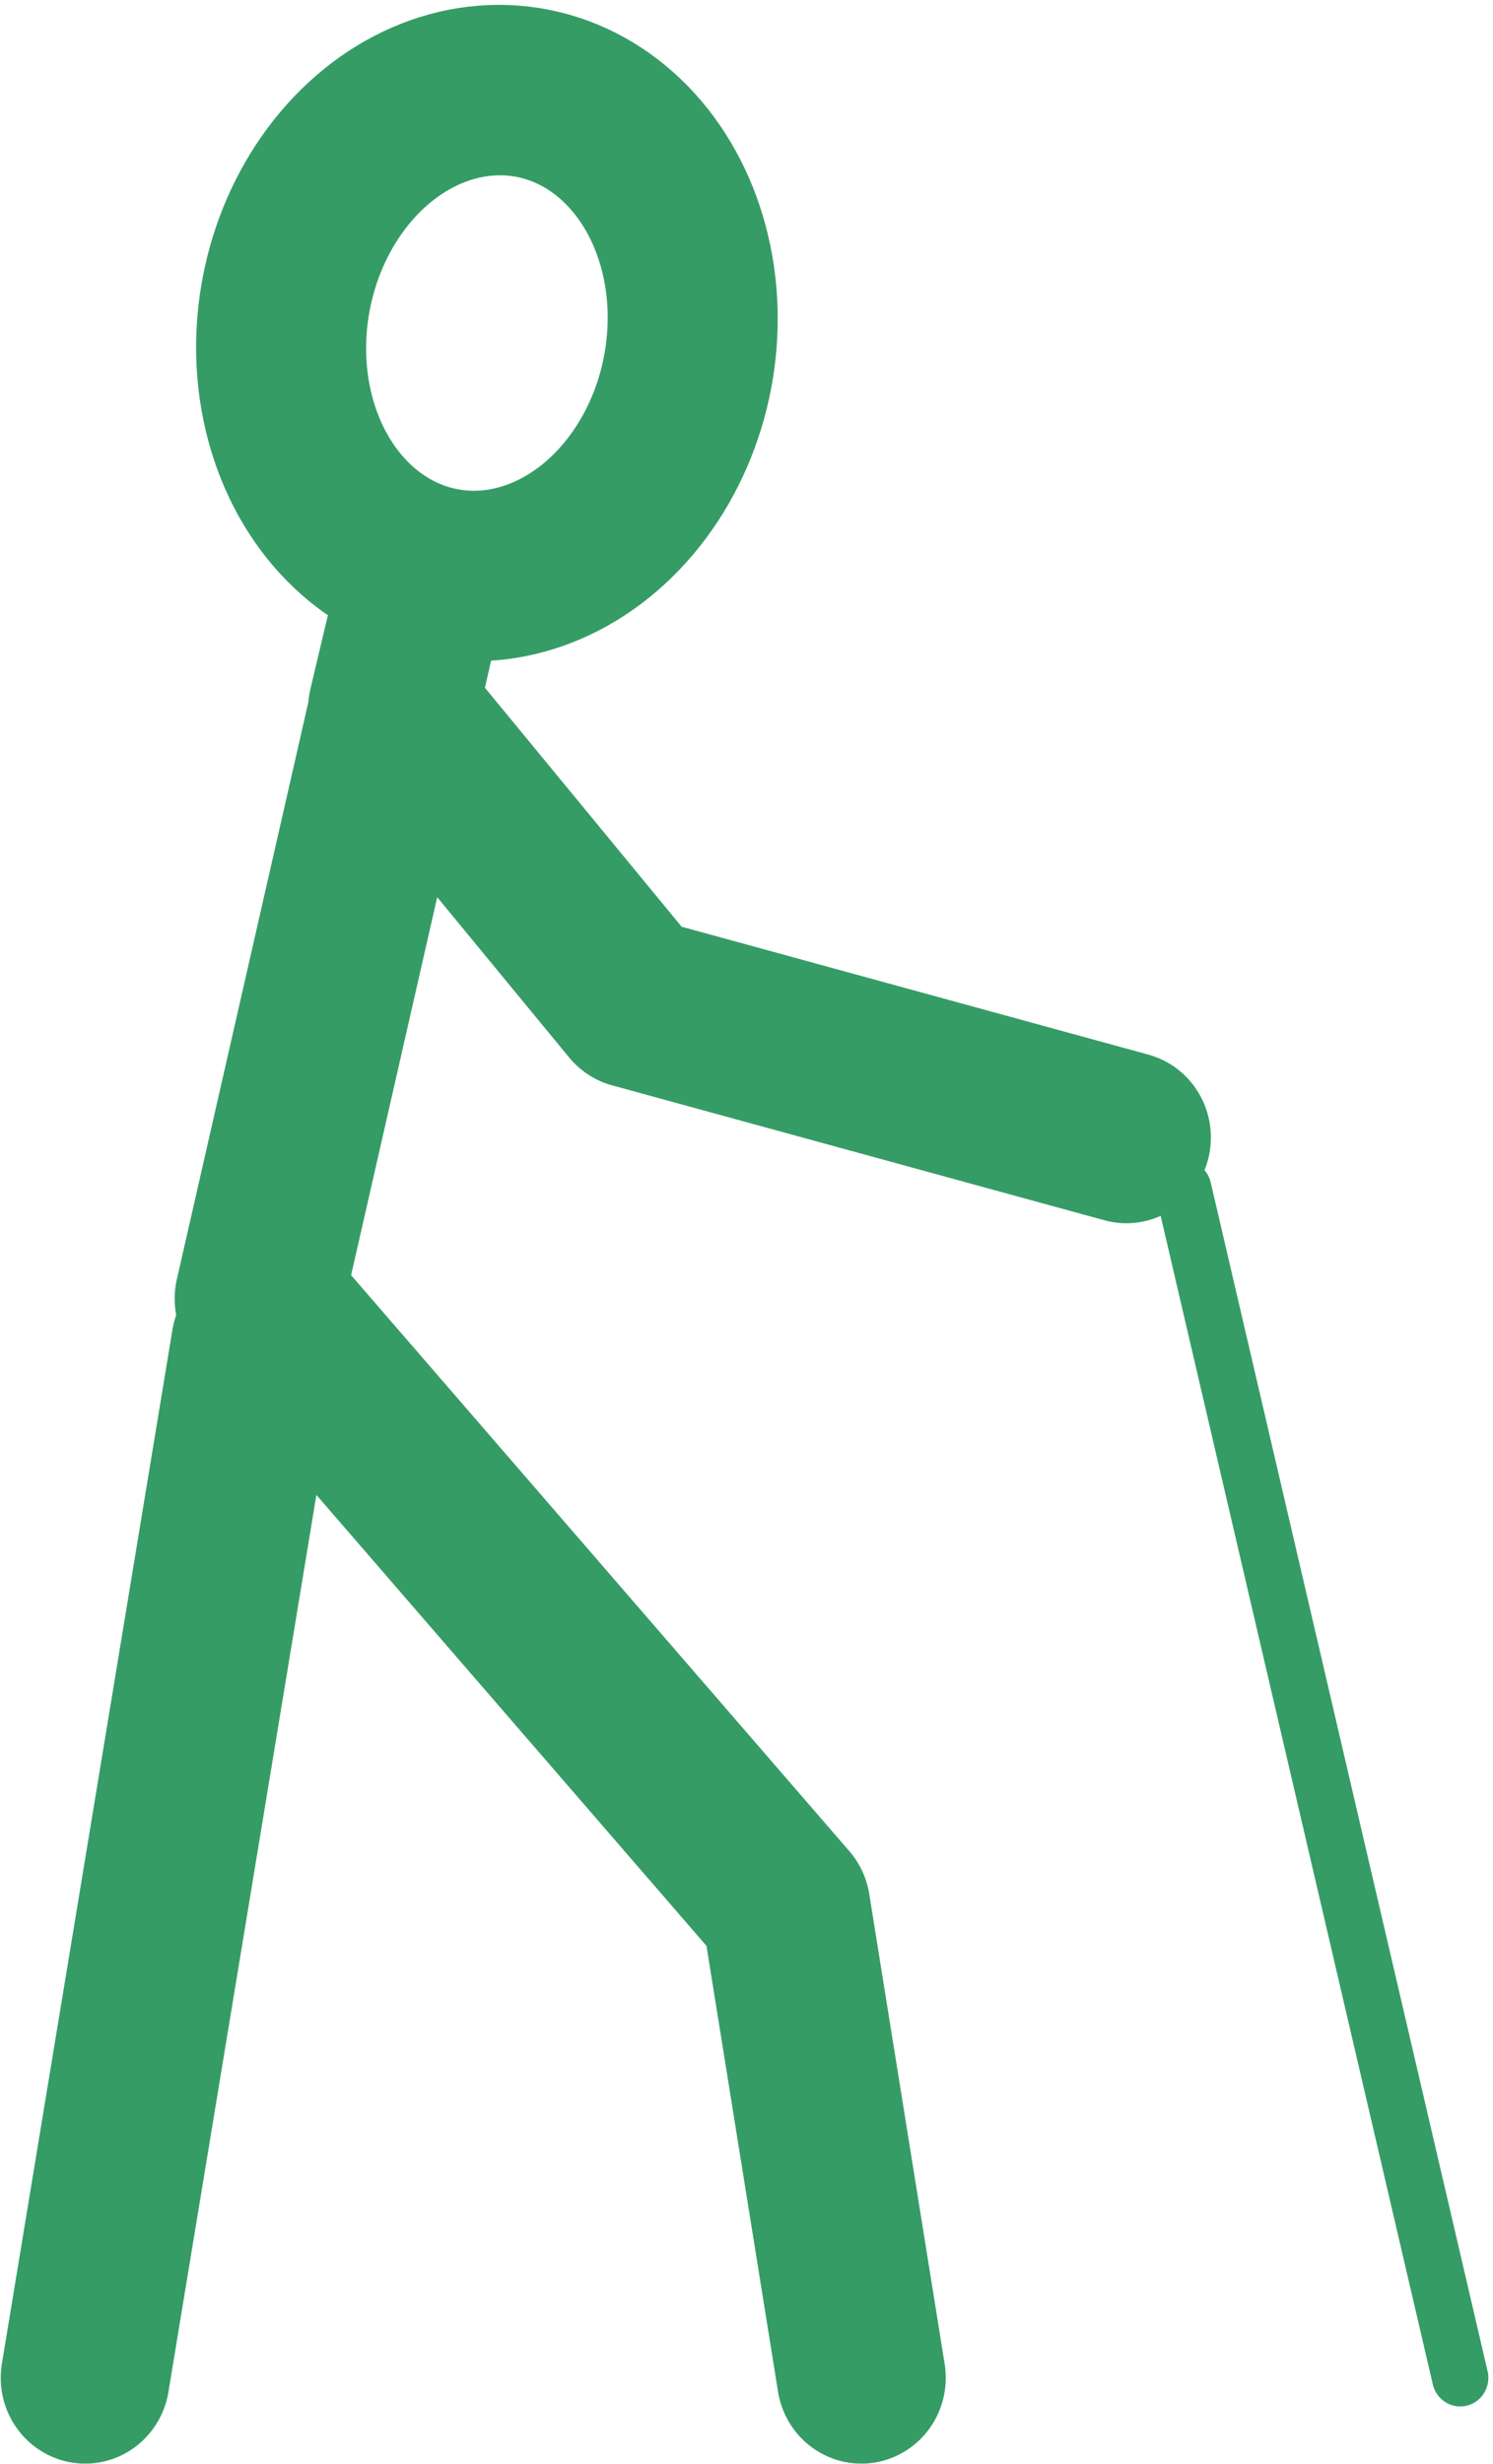
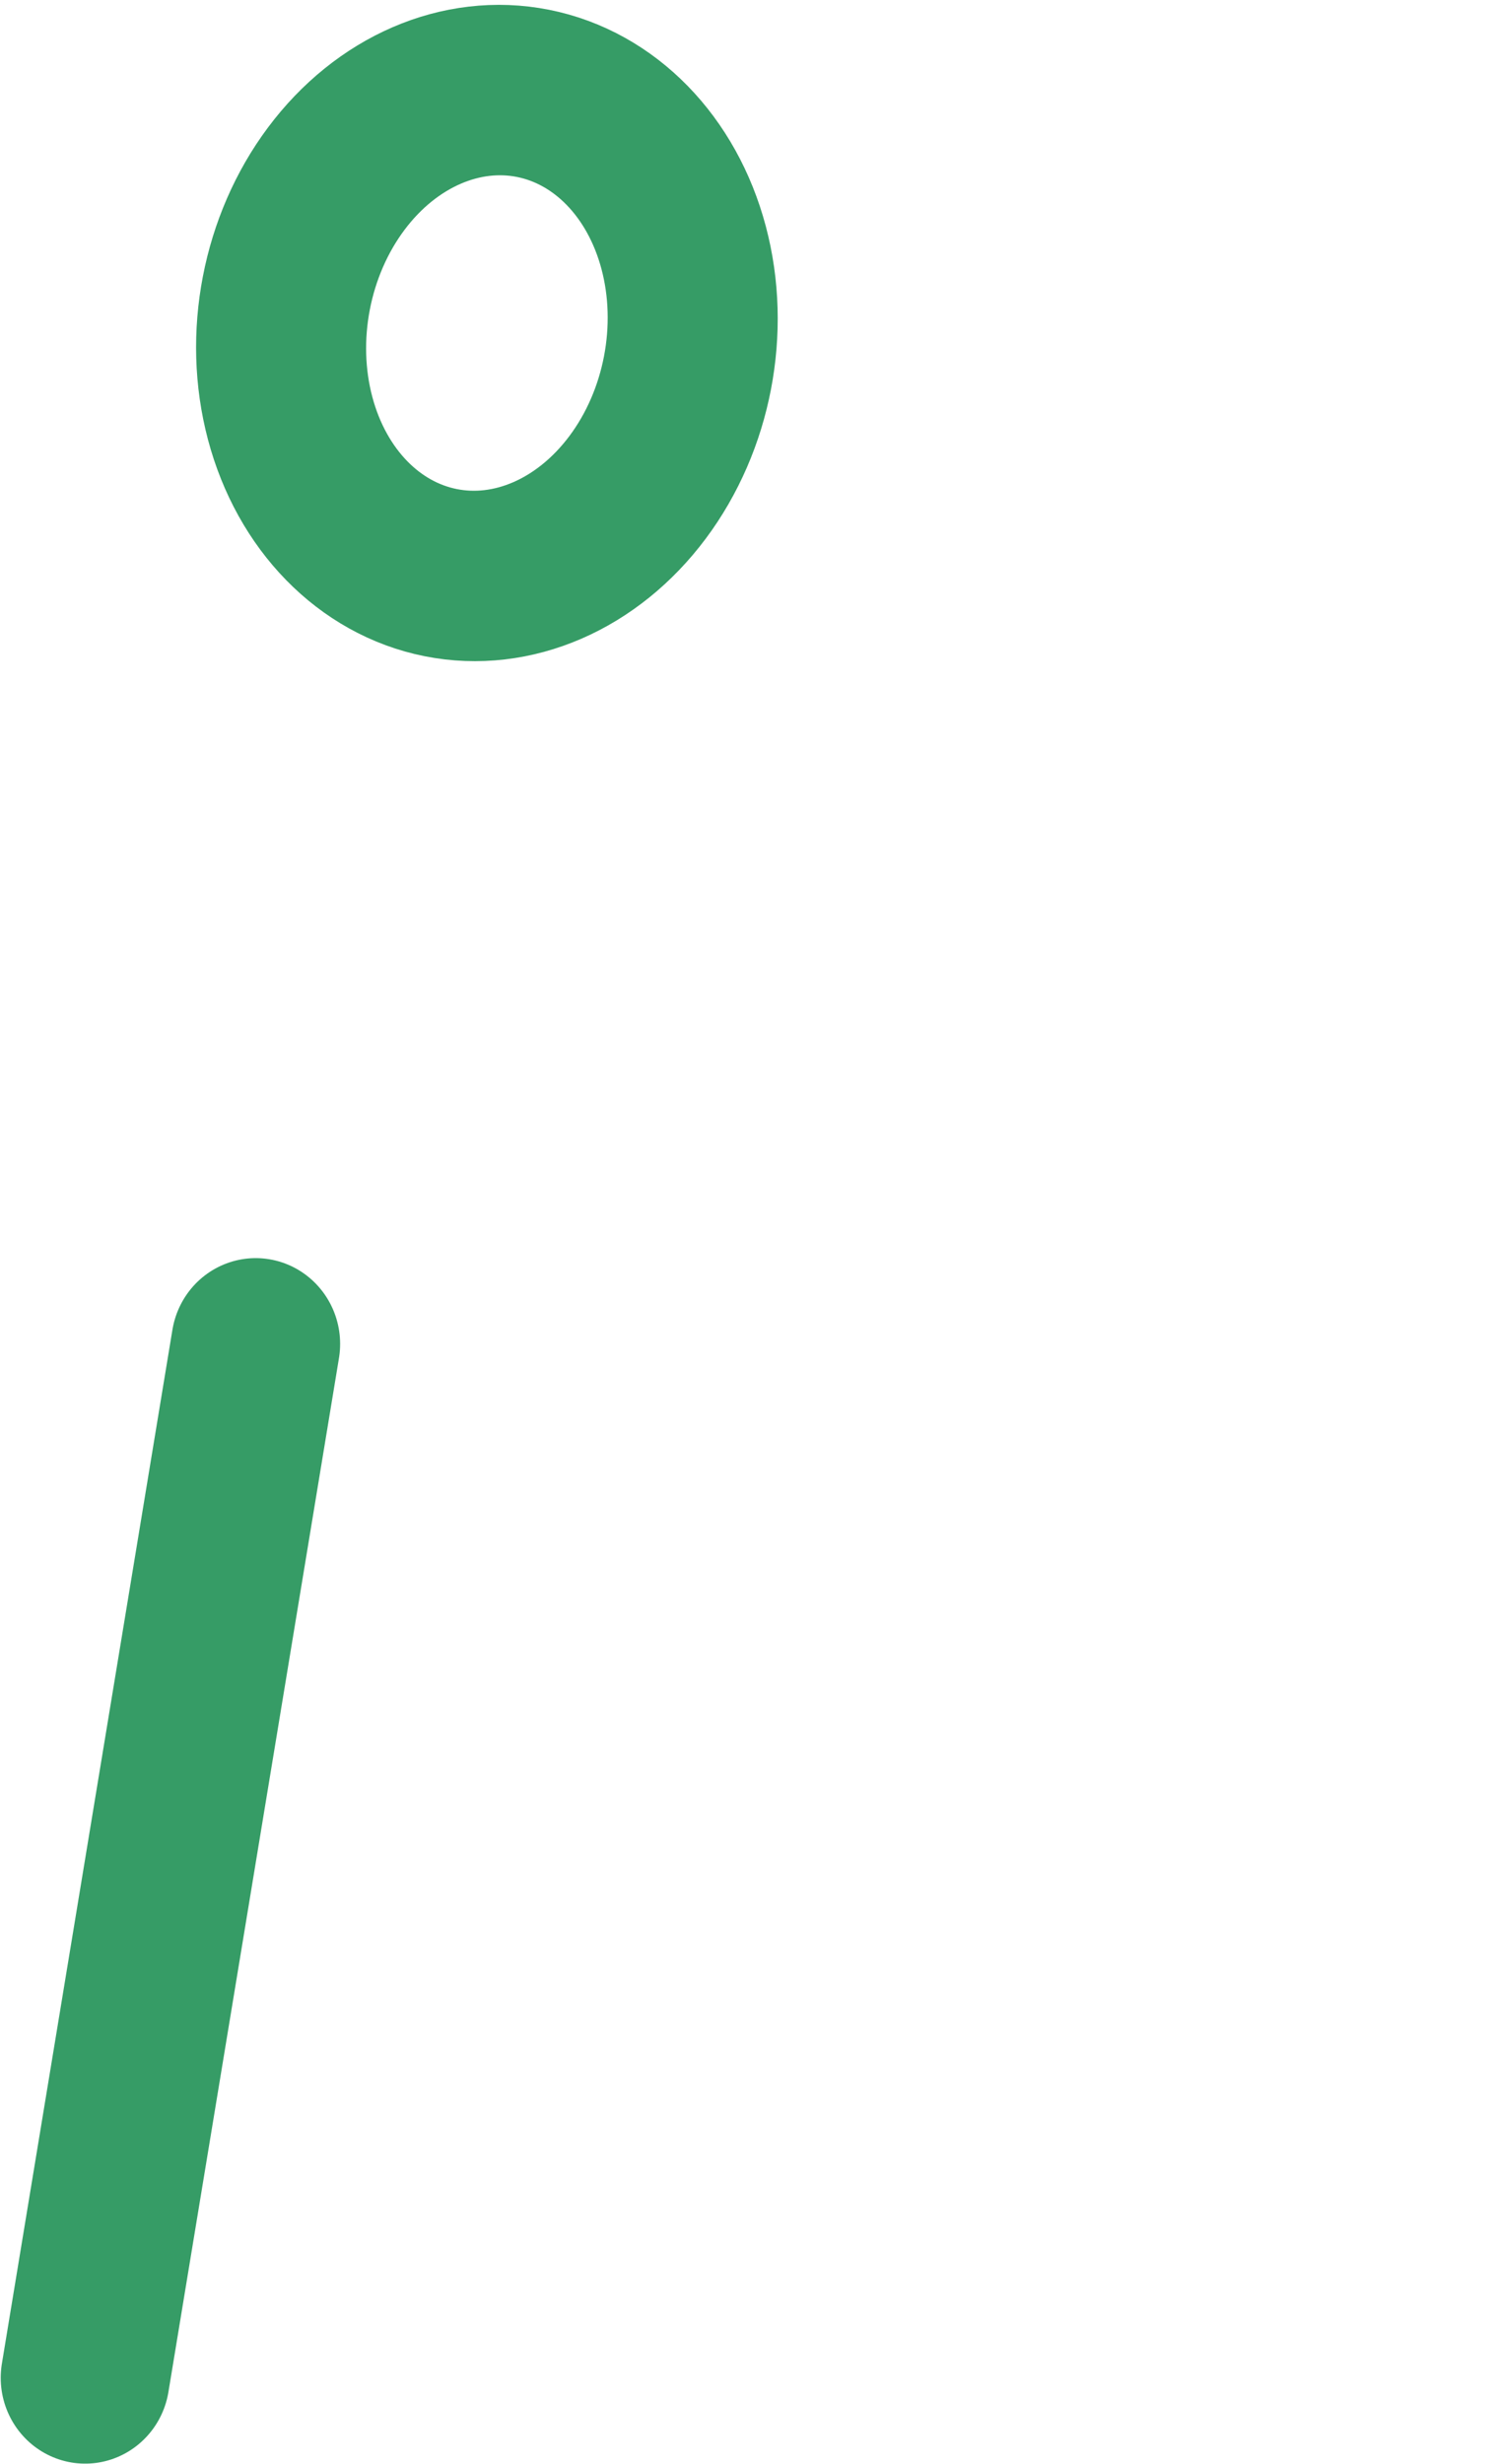
<svg xmlns="http://www.w3.org/2000/svg" xmlns:ns1="http://sodipodi.sourceforge.net/DTD/sodipodi-0.dtd" xmlns:ns2="http://www.inkscape.org/namespaces/inkscape" viewBox="0 0 200 330" version="1.1" id="svg873" ns1:docname="seniors.svg" ns2:version="0.92.4 (5da689c313, 2019-01-14)" width="200" height="330">
  <ns1:namedview pagecolor="#ffffff" bordercolor="#666666" borderopacity="1" objecttolerance="10" gridtolerance="10" guidetolerance="10" ns2:pageopacity="0" ns2:pageshadow="2" ns2:window-width="1680" ns2:window-height="987" id="namedview875" showgrid="false" ns2:zoom="1.6238789" ns2:cx="26.365239" ns2:cy="124.11135" ns2:window-x="-8" ns2:window-y="-8" ns2:window-maximized="1" ns2:current-layer="g867" />
  <defs id="defs855">
    <filter id="b" x="0" y="14.28" width="26.43" height="28.72" filterUnits="userSpaceOnUse" style="color-interpolation-filters:sRGB">
      <feFlood flood-color="#fff" result="bg" id="feFlood847" />
      <feBlend in="SourceGraphic" in2="bg" id="feBlend849" mode="normal" />
    </filter>
    <mask id="a" x="0" y="14.28" width="26.43" height="28.72" maskUnits="userSpaceOnUse">
-       <path d="M 2.48,26.06 5.39,29.2 19.91,22 a 1.87,1.87 0 0 0 1.87,-2.21 c -0.31,-2.14 -6.53,-5.48 -6.53,-5.48 l -13.71,9.6 z" id="path852" ns2:connector-curvature="0" style="fill:#231f20;filter:url(#b)" />
+       <path d="M 2.48,26.06 5.39,29.2 19.91,22 a 1.87,1.87 0 0 0 1.87,-2.21 c -0.31,-2.14 -6.53,-5.48 -6.53,-5.48 l -13.71,9.6 " id="path852" ns2:connector-curvature="0" style="fill:#231f20;filter:url(#b)" />
    </mask>
  </defs>
  <title id="title857">Seniors</title>
  <g id="g871" transform="translate(0,287)">
-     <polyline points="15.29 41.5 13.95 33.28 4.59 22.63 7.37 10.62 6.96 12.32 11.25 17.45 20 19.81" id="polyline859" style="fill:none;stroke:#369c66;stroke-width:3;stroke-linecap:round;stroke-linejoin:round;stroke-opacity:1" transform="matrix(7.54,0,0,7.659,0.097,-286.386)" />
    <g id="g867">
      <g id="g865" style="stroke:#369c66;stroke-opacity:1" transform="matrix(7.54,0,0,7.659,0.097,-286.386)">
        <line x1="1.5" y1="41.5" x2="4.53" y2="23.42" id="line861" style="fill:none;stroke:#369c66;stroke-width:3;stroke-linecap:round;stroke-linejoin:round;stroke-opacity:1" />
-         <line x1="25.93" y1="41.5" x2="21.01" y2="20.71" id="line863" style="fill:none;stroke:#369c66;stroke-linecap:round;stroke-linejoin:round;stroke-opacity:1" />
      </g>
    </g>
    <ellipse cx="250.464" cy="18.234" rx="32.684" ry="27.388" transform="matrix(0.189,-0.982,0.981,0.195,0,0)" stroke-miterlimit="10" id="ellipse869" style="fill:none;stroke:#369c66;stroke-width:22.798;stroke-linecap:round;stroke-miterlimit:10;stroke-opacity:1" />
  </g>
</svg>